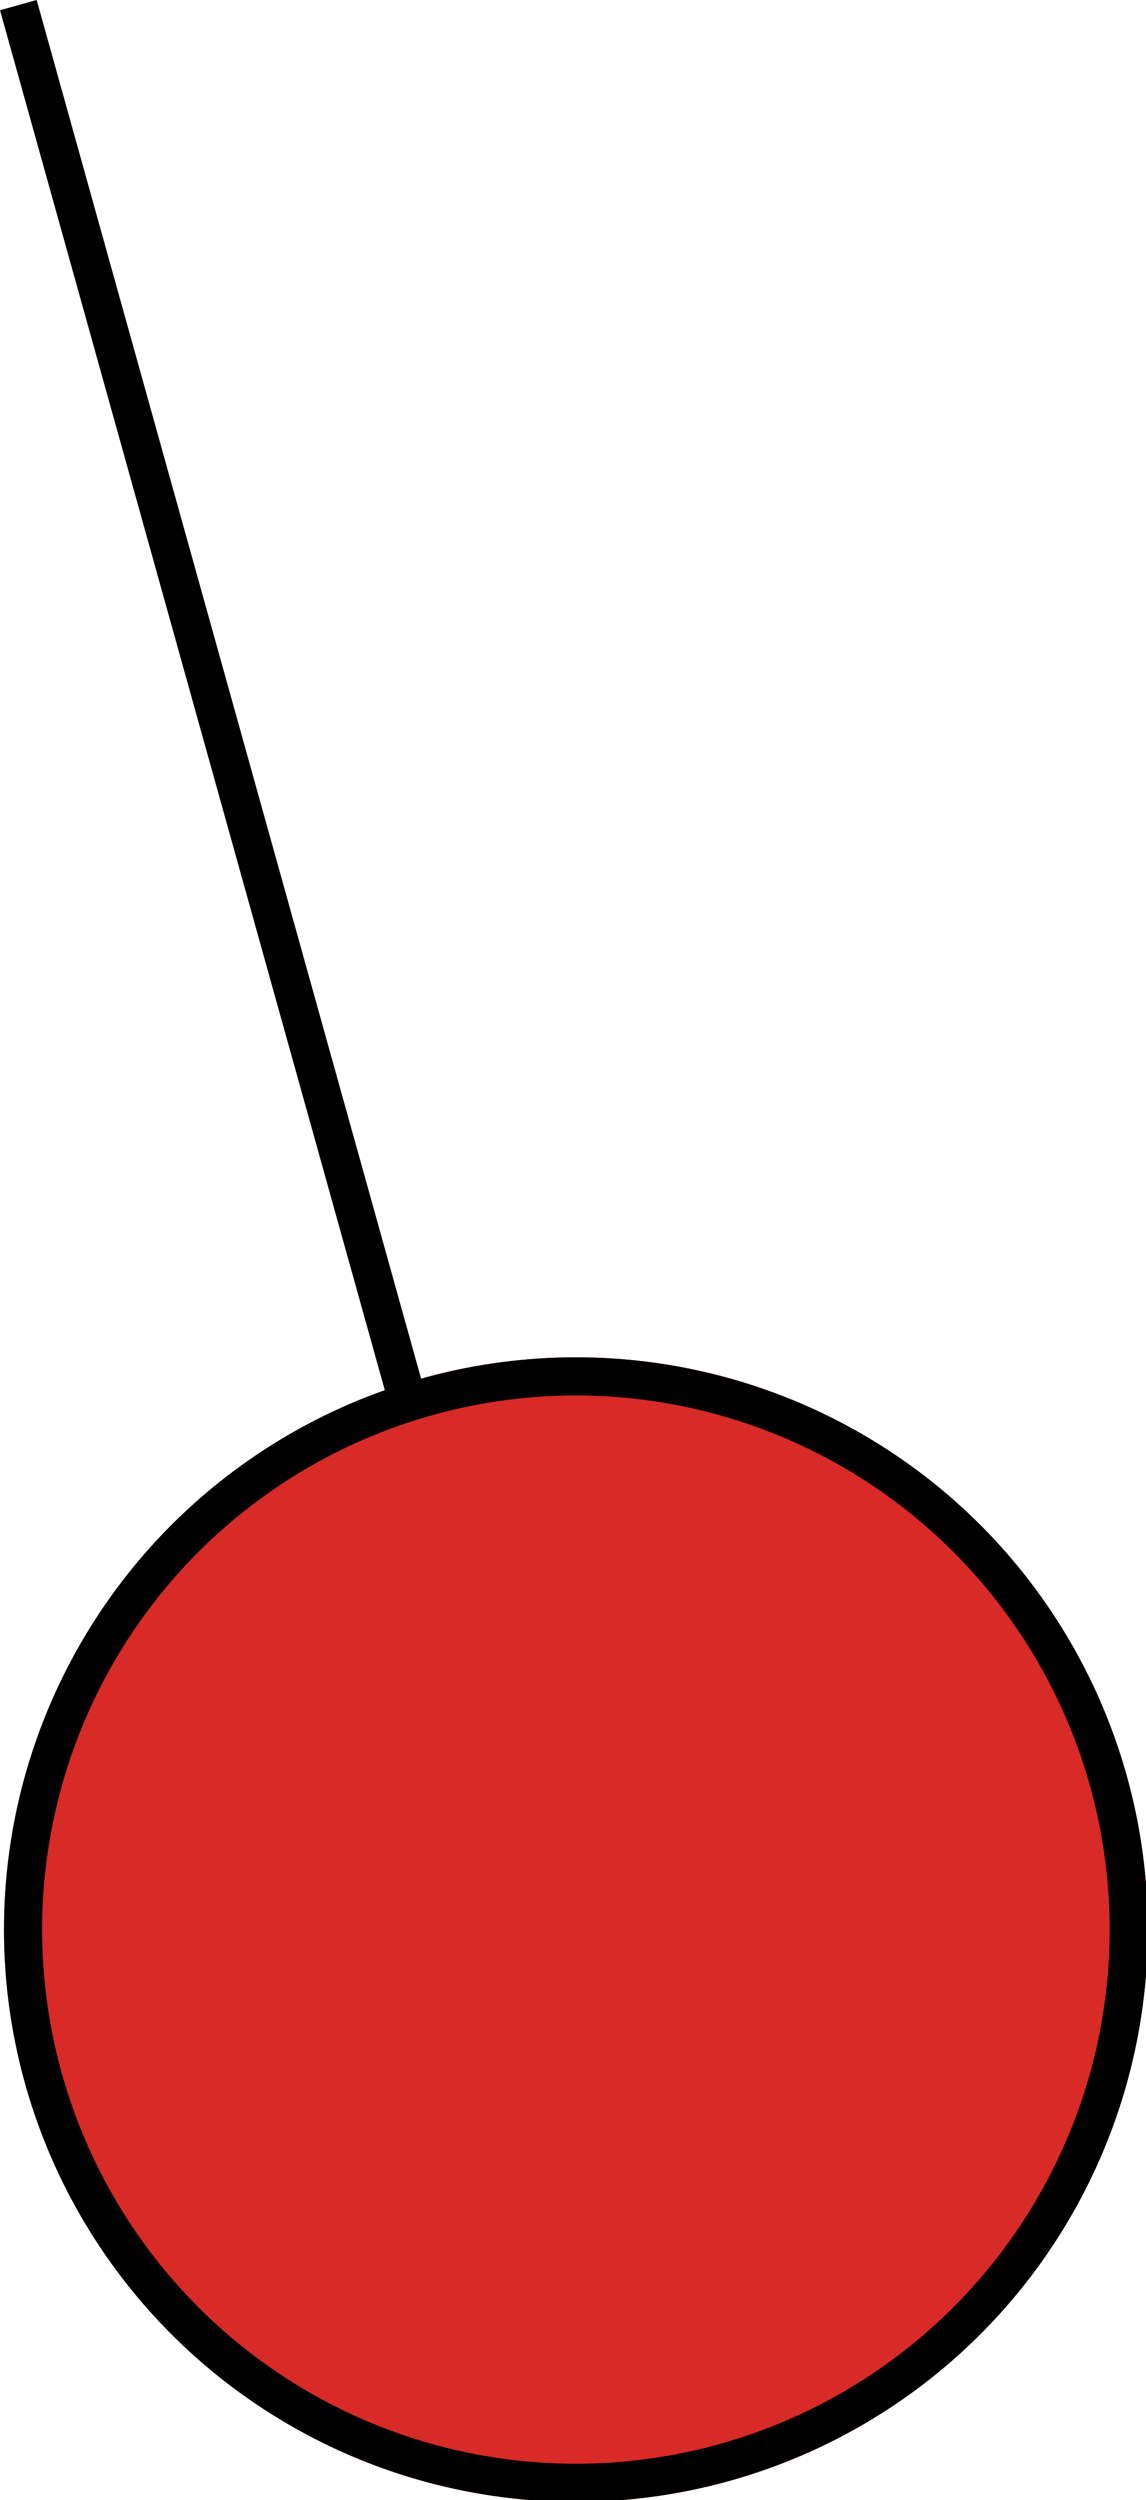
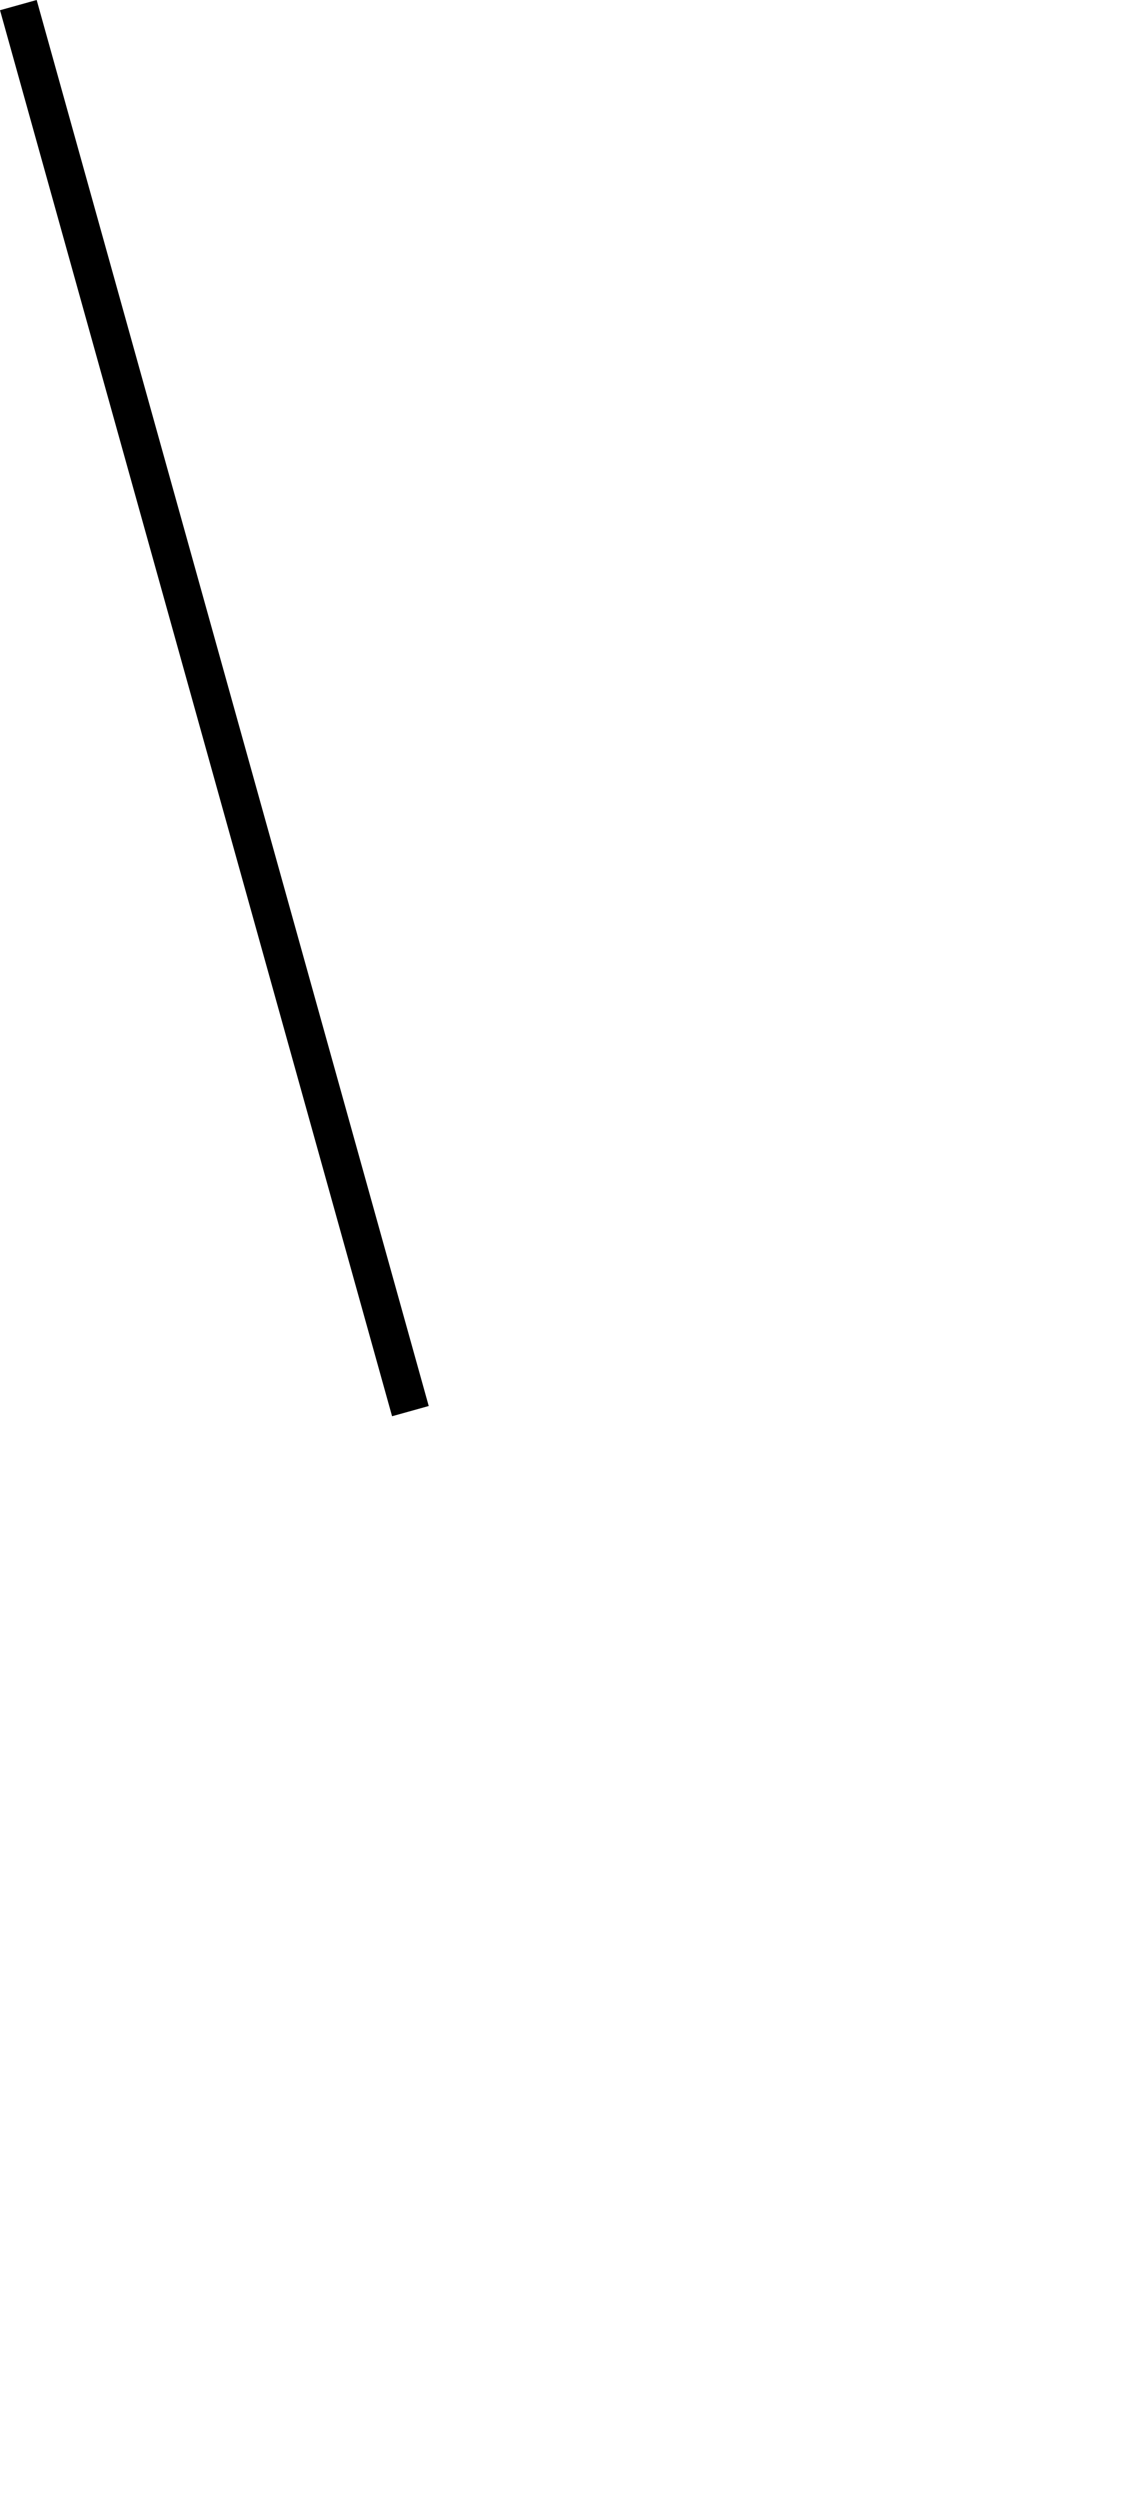
<svg xmlns="http://www.w3.org/2000/svg" viewBox="0 0 31.861 69.46">
  <g stroke="#000">
    <g fill="#d82a27" stroke-width="4" data-name="Ellisse 163" transform="matrix(.265 0 0 .265 .111 37.71)">
-       <circle cx="60" cy="60" r="60" stroke="none" />
-       <circle cx="60" cy="60" r="58" fill="none" />
-     </g>
+       </g>
    <path fill="none" stroke-width="1.058" d="M.51.142 11.41 39.205" data-name="Linea 55" />
  </g>
</svg>